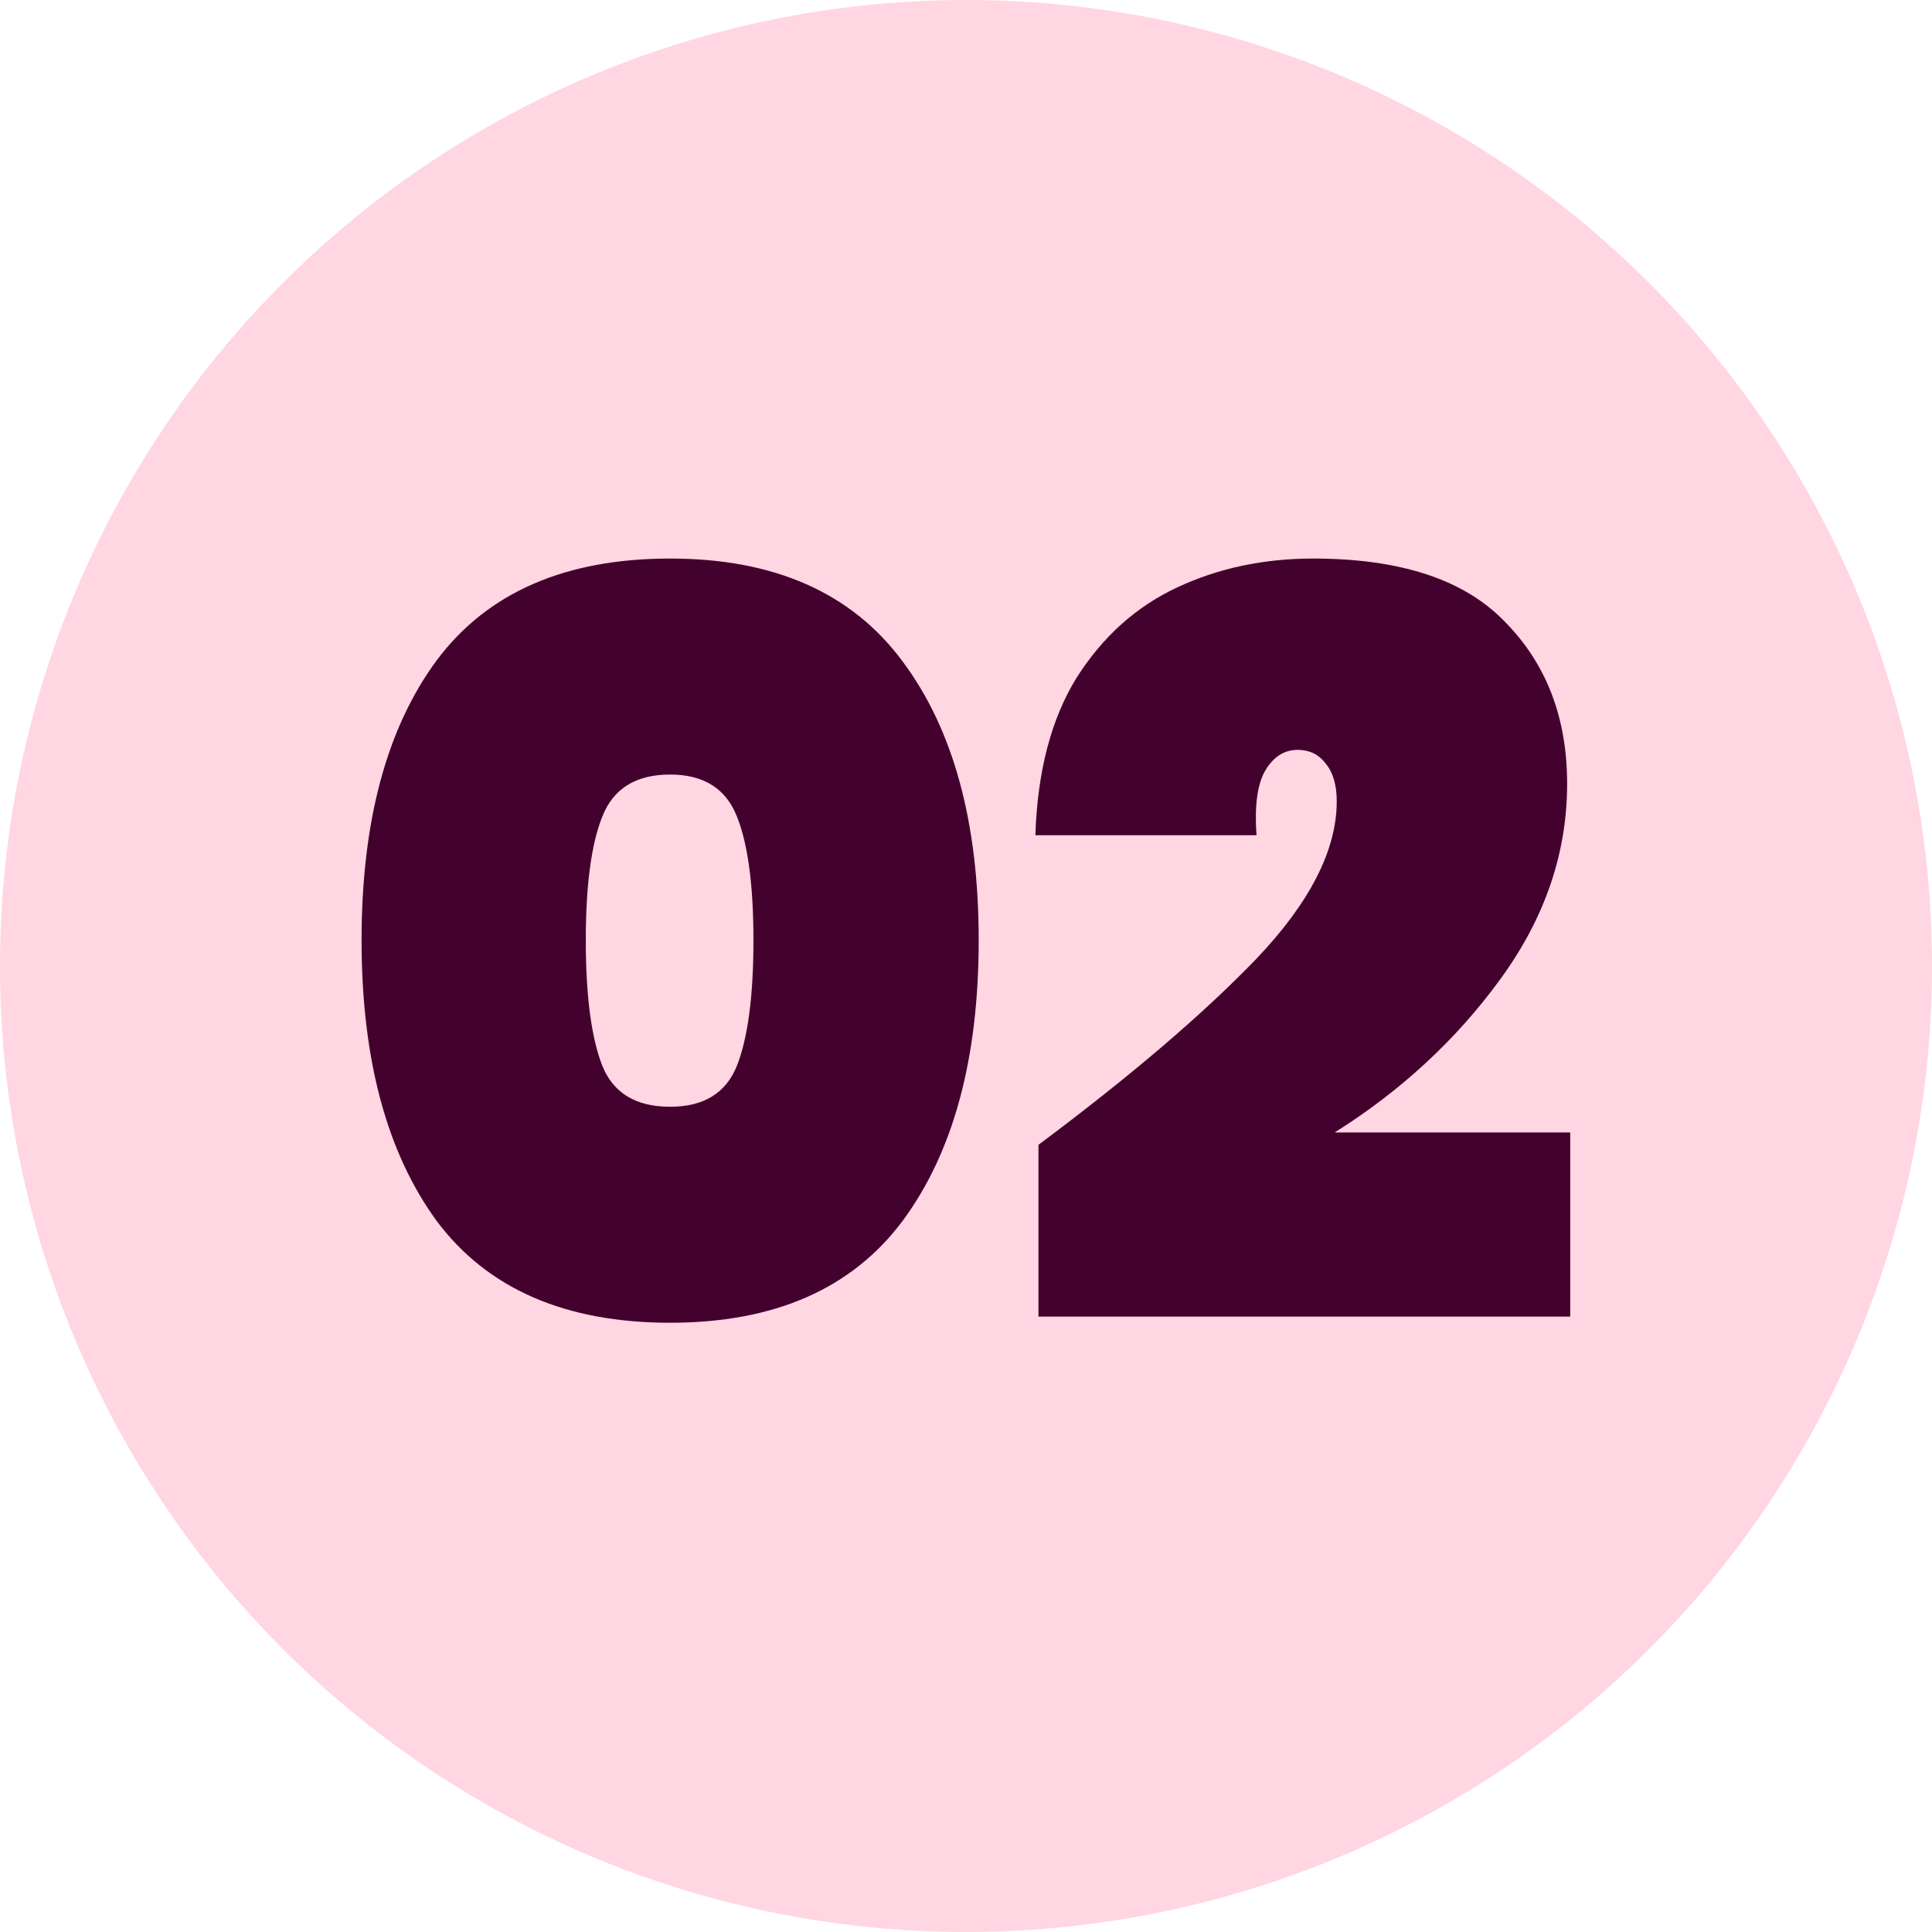
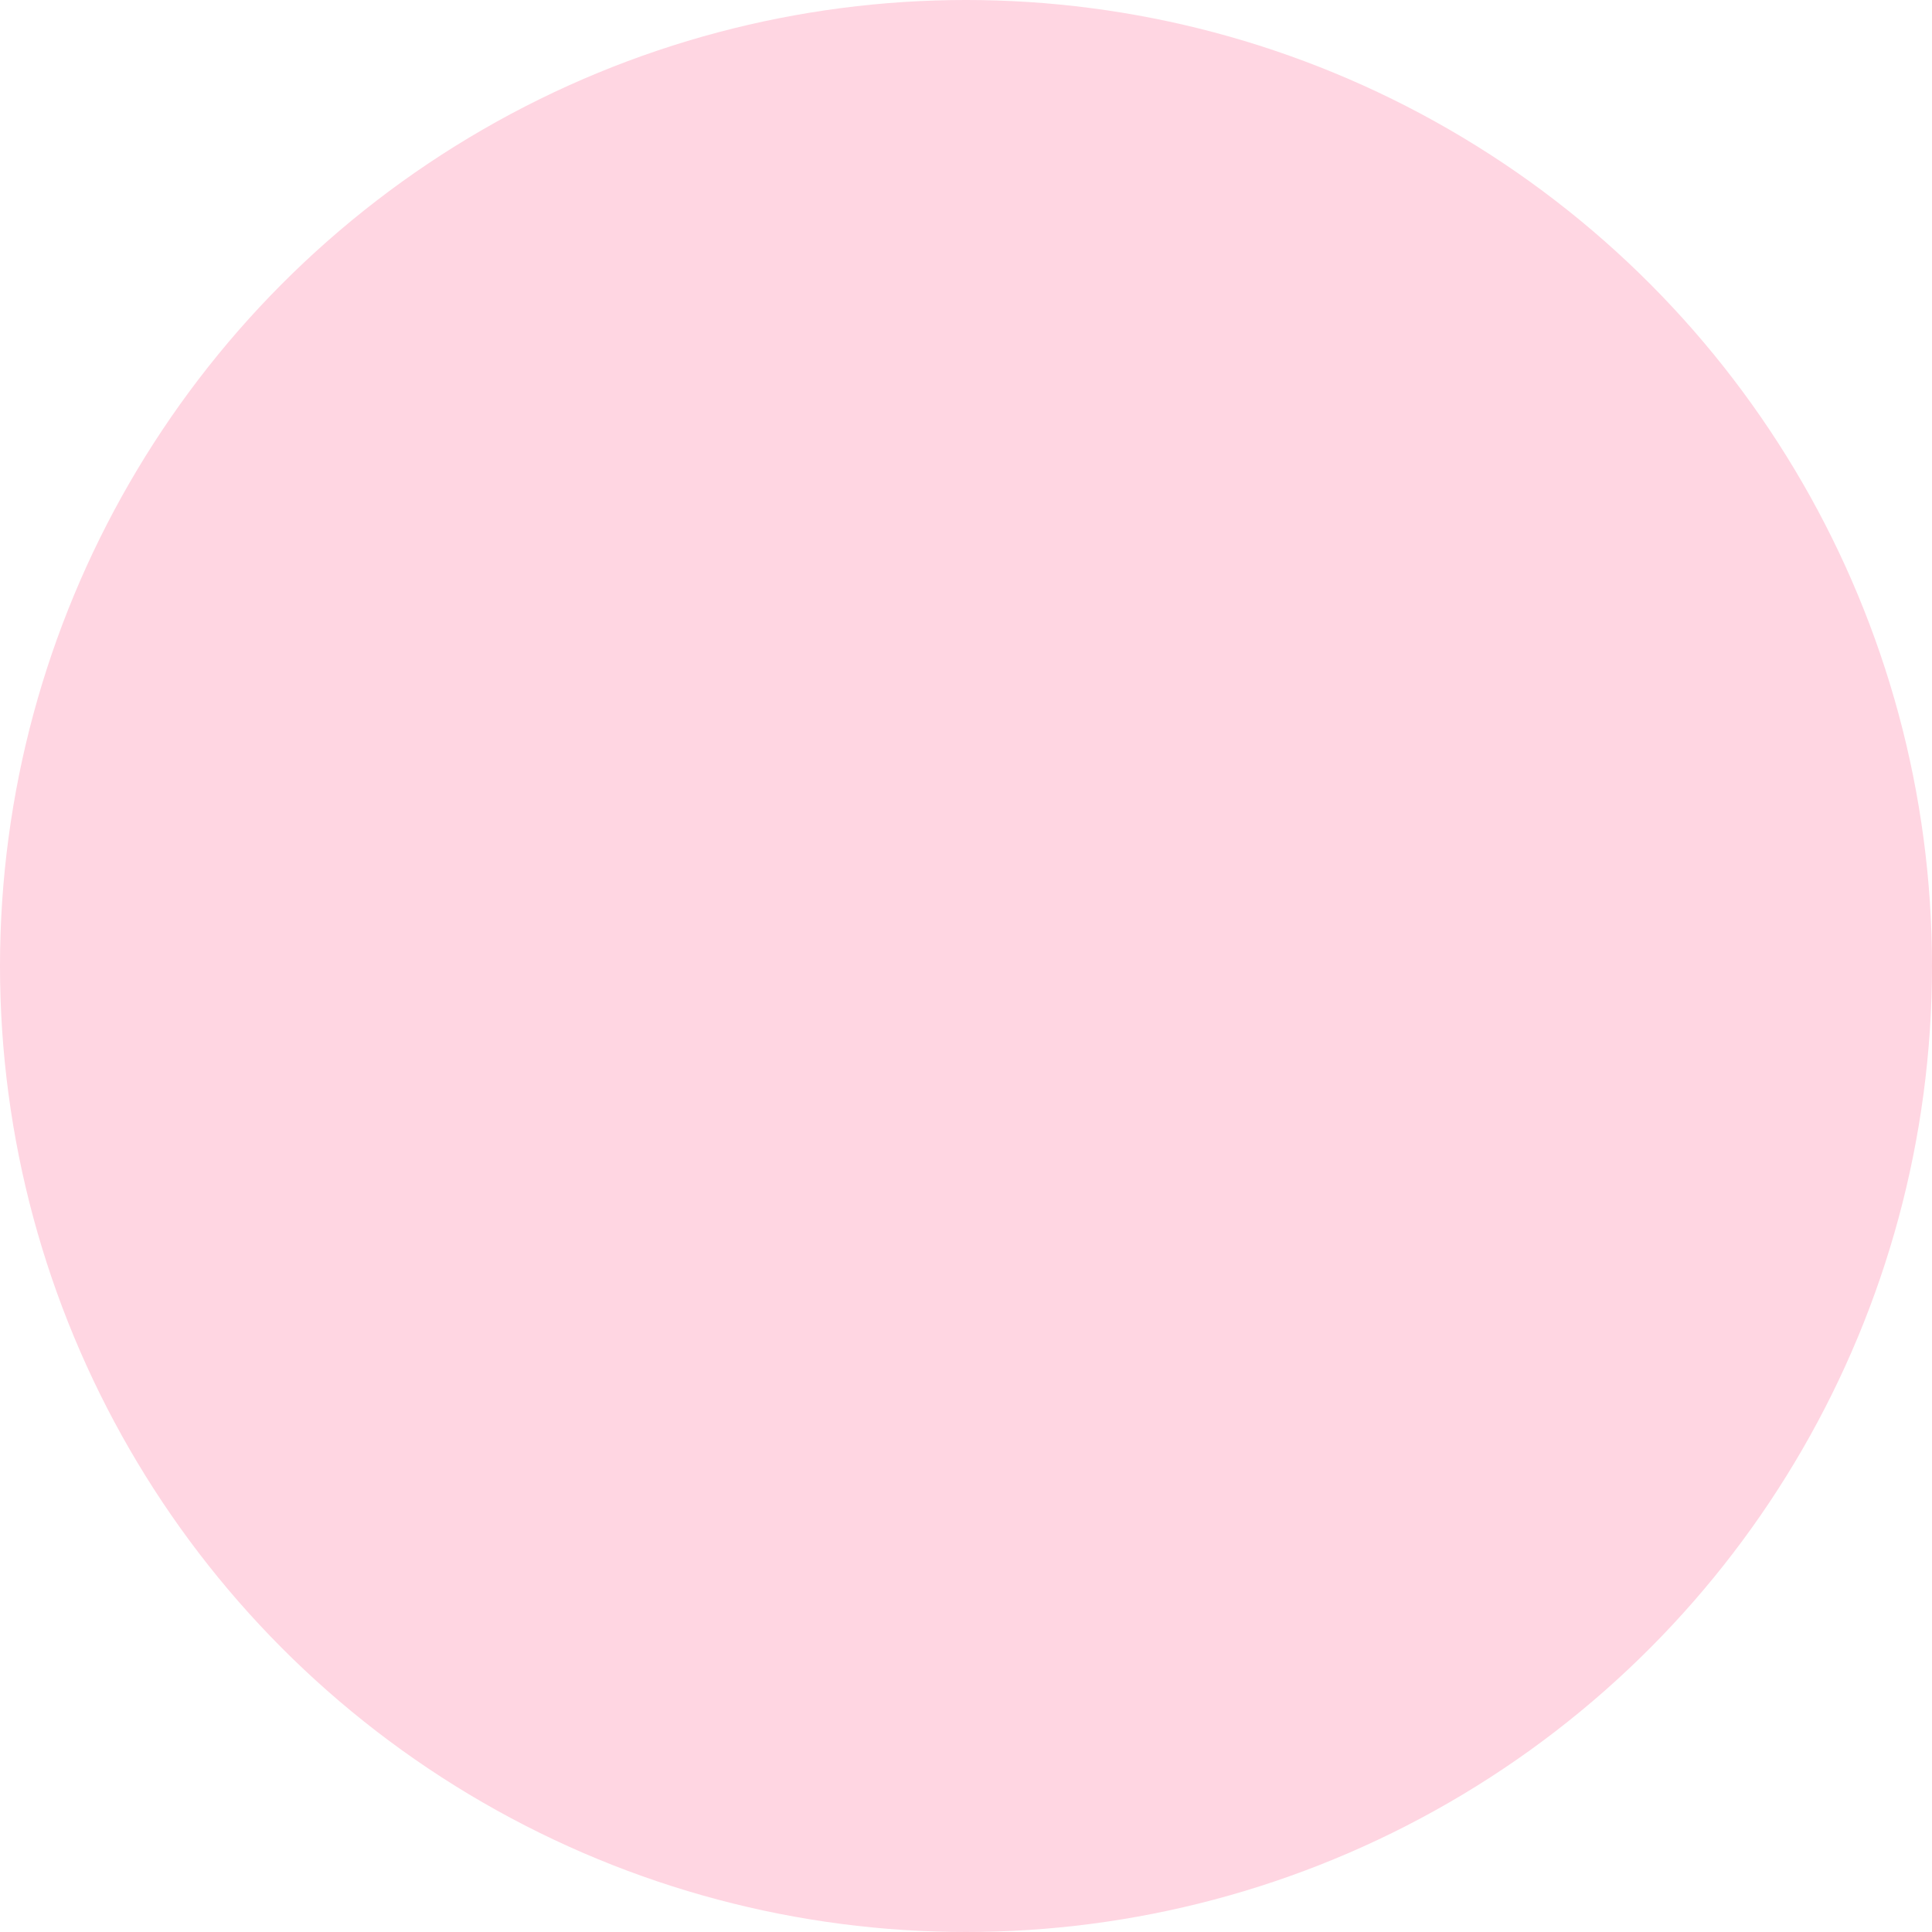
<svg xmlns="http://www.w3.org/2000/svg" width="348" height="348" viewBox="0 0 348 348" fill="none">
  <circle cx="174" cy="174" r="174" fill="#FFD6E2" />
-   <path d="M65.129 169.341C65.129 147.974 69.637 131.177 78.653 118.949C87.793 106.722 101.811 100.608 120.708 100.608C139.481 100.608 153.438 106.784 162.578 119.135C171.717 131.362 176.287 148.098 176.287 169.341C176.287 190.708 171.717 207.567 162.578 219.918C153.438 232.145 139.481 238.259 120.708 238.259C101.811 238.259 87.793 232.145 78.653 219.918C69.637 207.567 65.129 190.708 65.129 169.341ZM135.714 169.341C135.714 159.46 134.726 152.05 132.75 147.109C130.774 142.046 126.76 139.514 120.708 139.514C114.533 139.514 110.457 142.046 108.481 147.109C106.505 152.05 105.516 159.46 105.516 169.341C105.516 179.345 106.505 186.879 108.481 191.943C110.457 196.884 114.533 199.354 120.708 199.354C126.76 199.354 130.774 196.884 132.75 191.943C134.726 186.879 135.714 179.345 135.714 169.341ZM187.053 206.208C203.603 193.858 216.695 182.68 226.328 172.676C235.962 162.548 240.779 153.1 240.779 144.331C240.779 141.366 240.1 139.081 238.741 137.476C237.506 135.87 235.838 135.067 233.739 135.067C231.269 135.067 229.293 136.364 227.81 138.958C226.452 141.428 225.958 145.257 226.328 150.444H186.497C186.867 138.958 189.337 129.509 193.907 122.099C198.601 114.688 204.653 109.254 212.063 105.796C219.474 102.338 227.625 100.608 236.518 100.608C252.327 100.608 263.875 104.437 271.162 112.095C278.573 119.629 282.278 129.324 282.278 141.181C282.278 153.655 278.264 165.389 270.236 176.381C262.331 187.25 252.389 196.451 240.408 203.985H282.834V237.147H187.053V206.208Z" fill="#43012D" />
</svg>